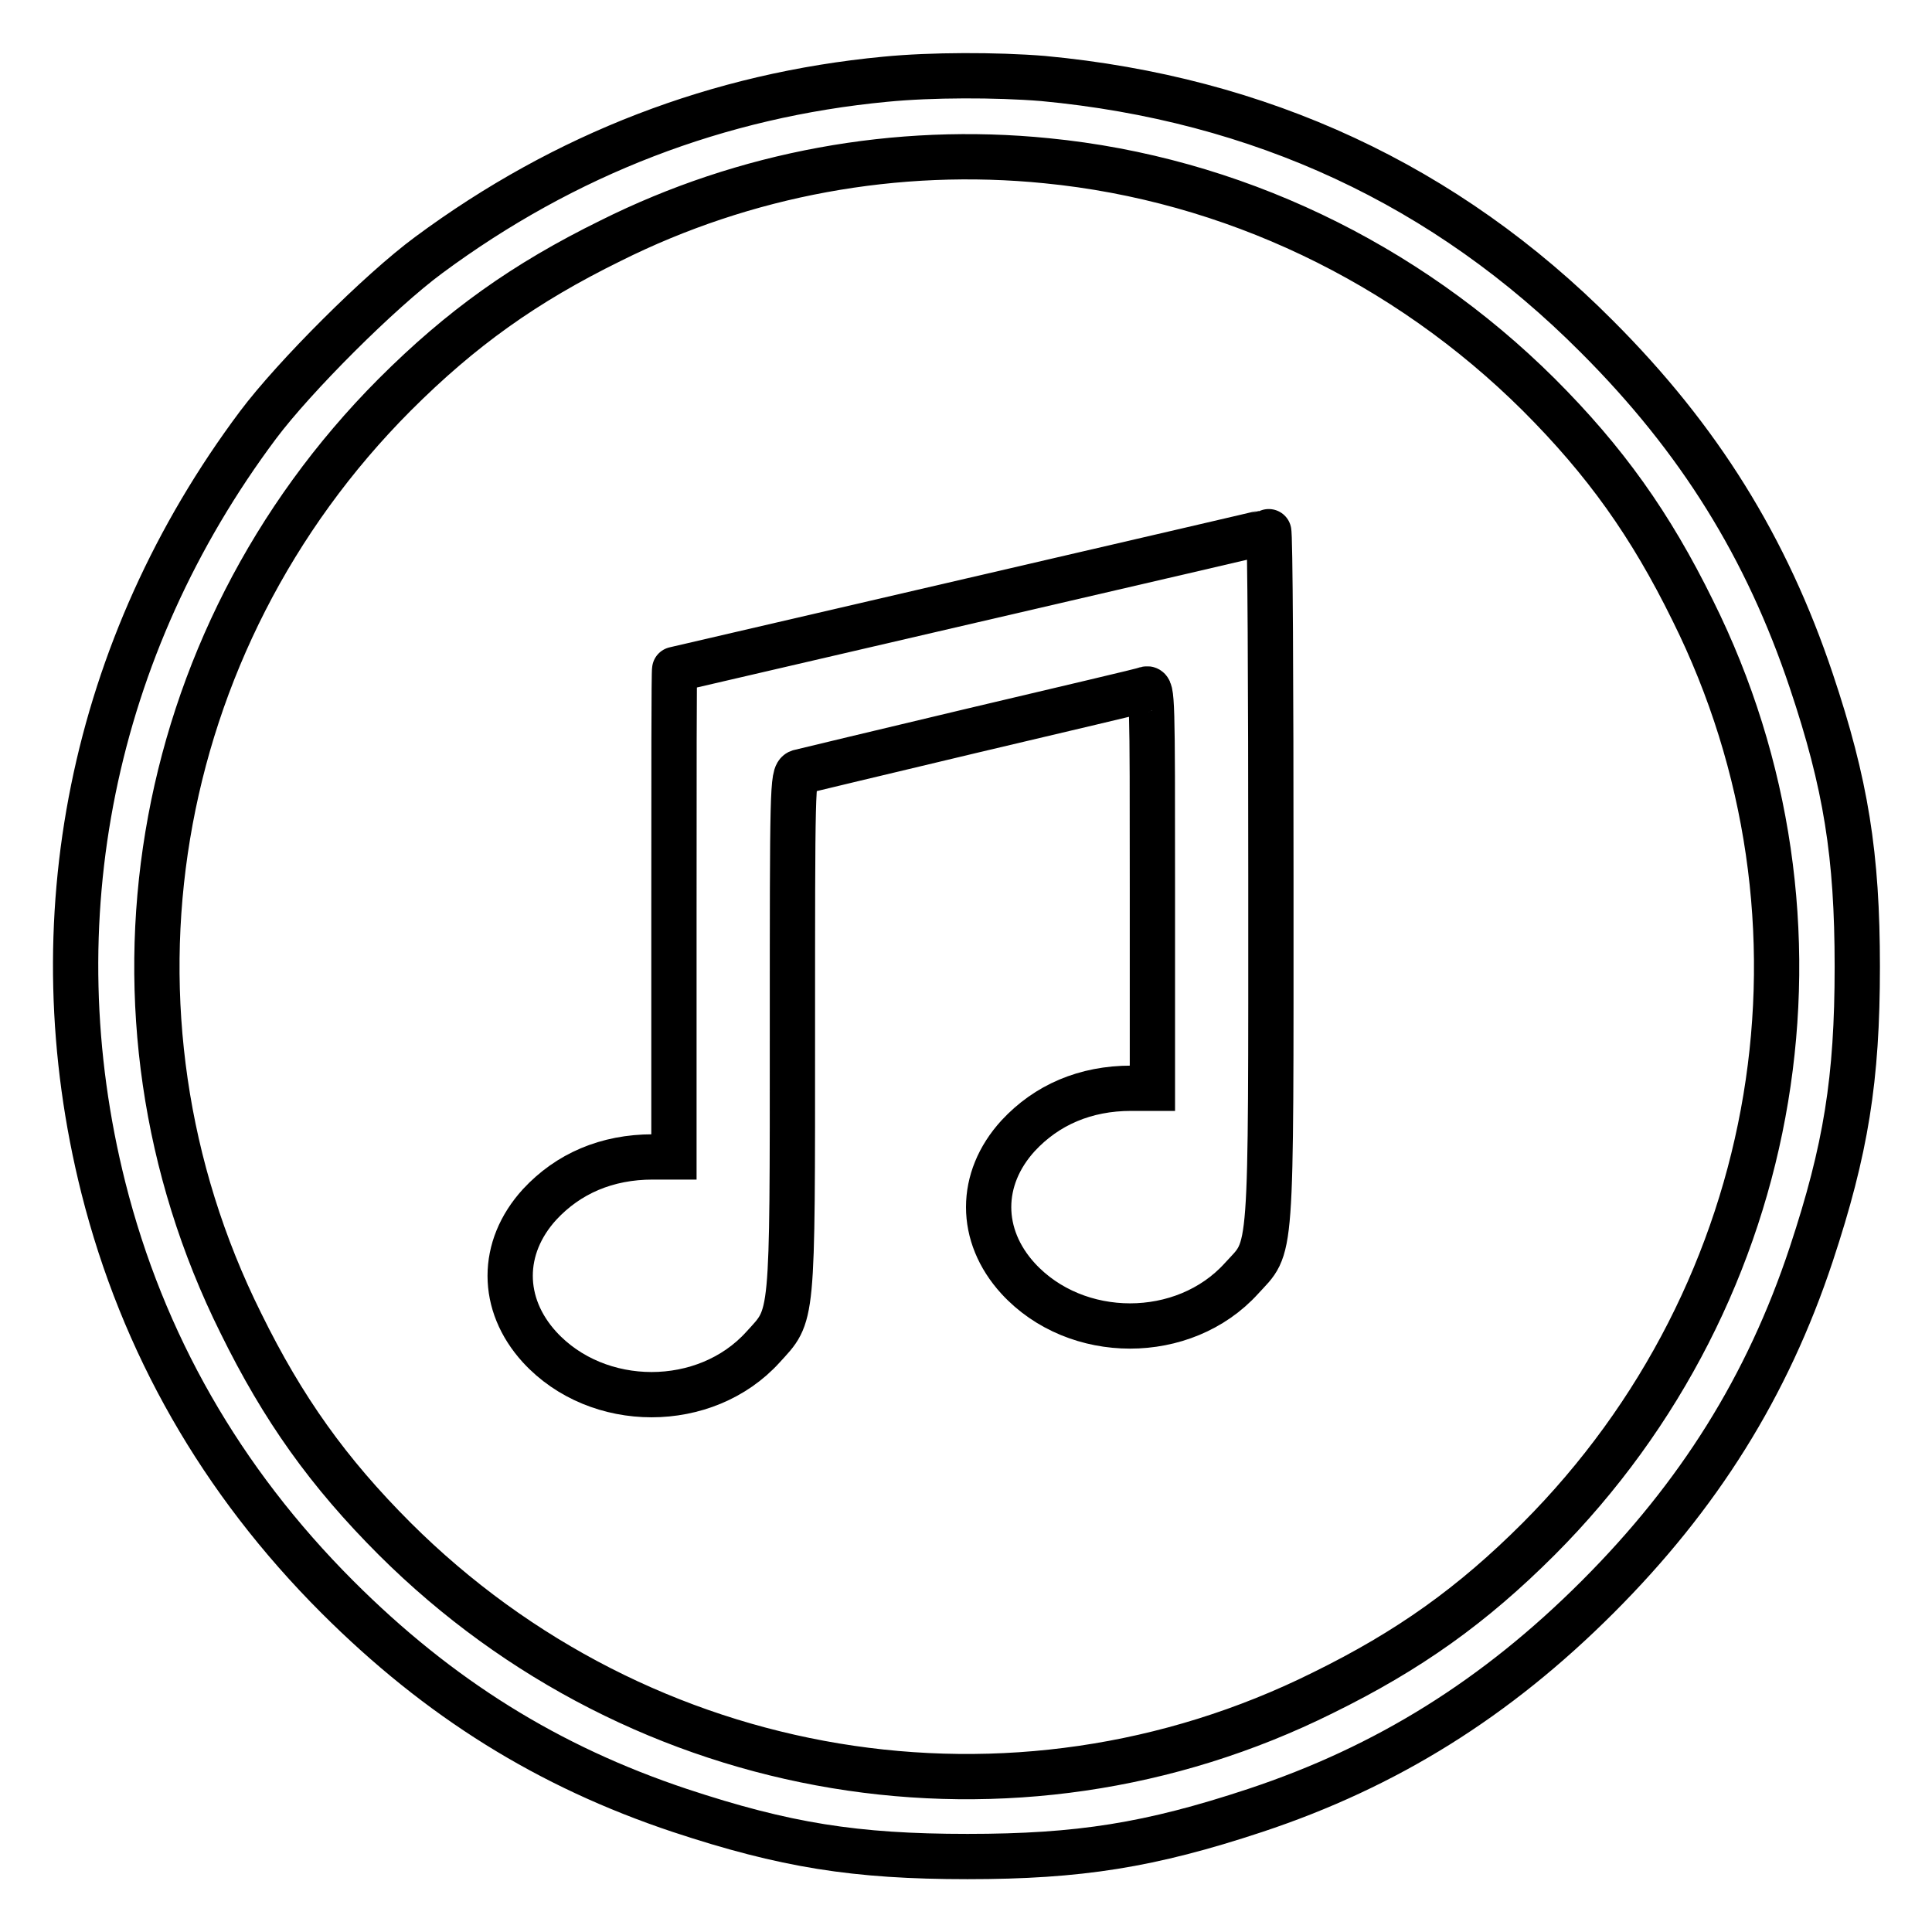
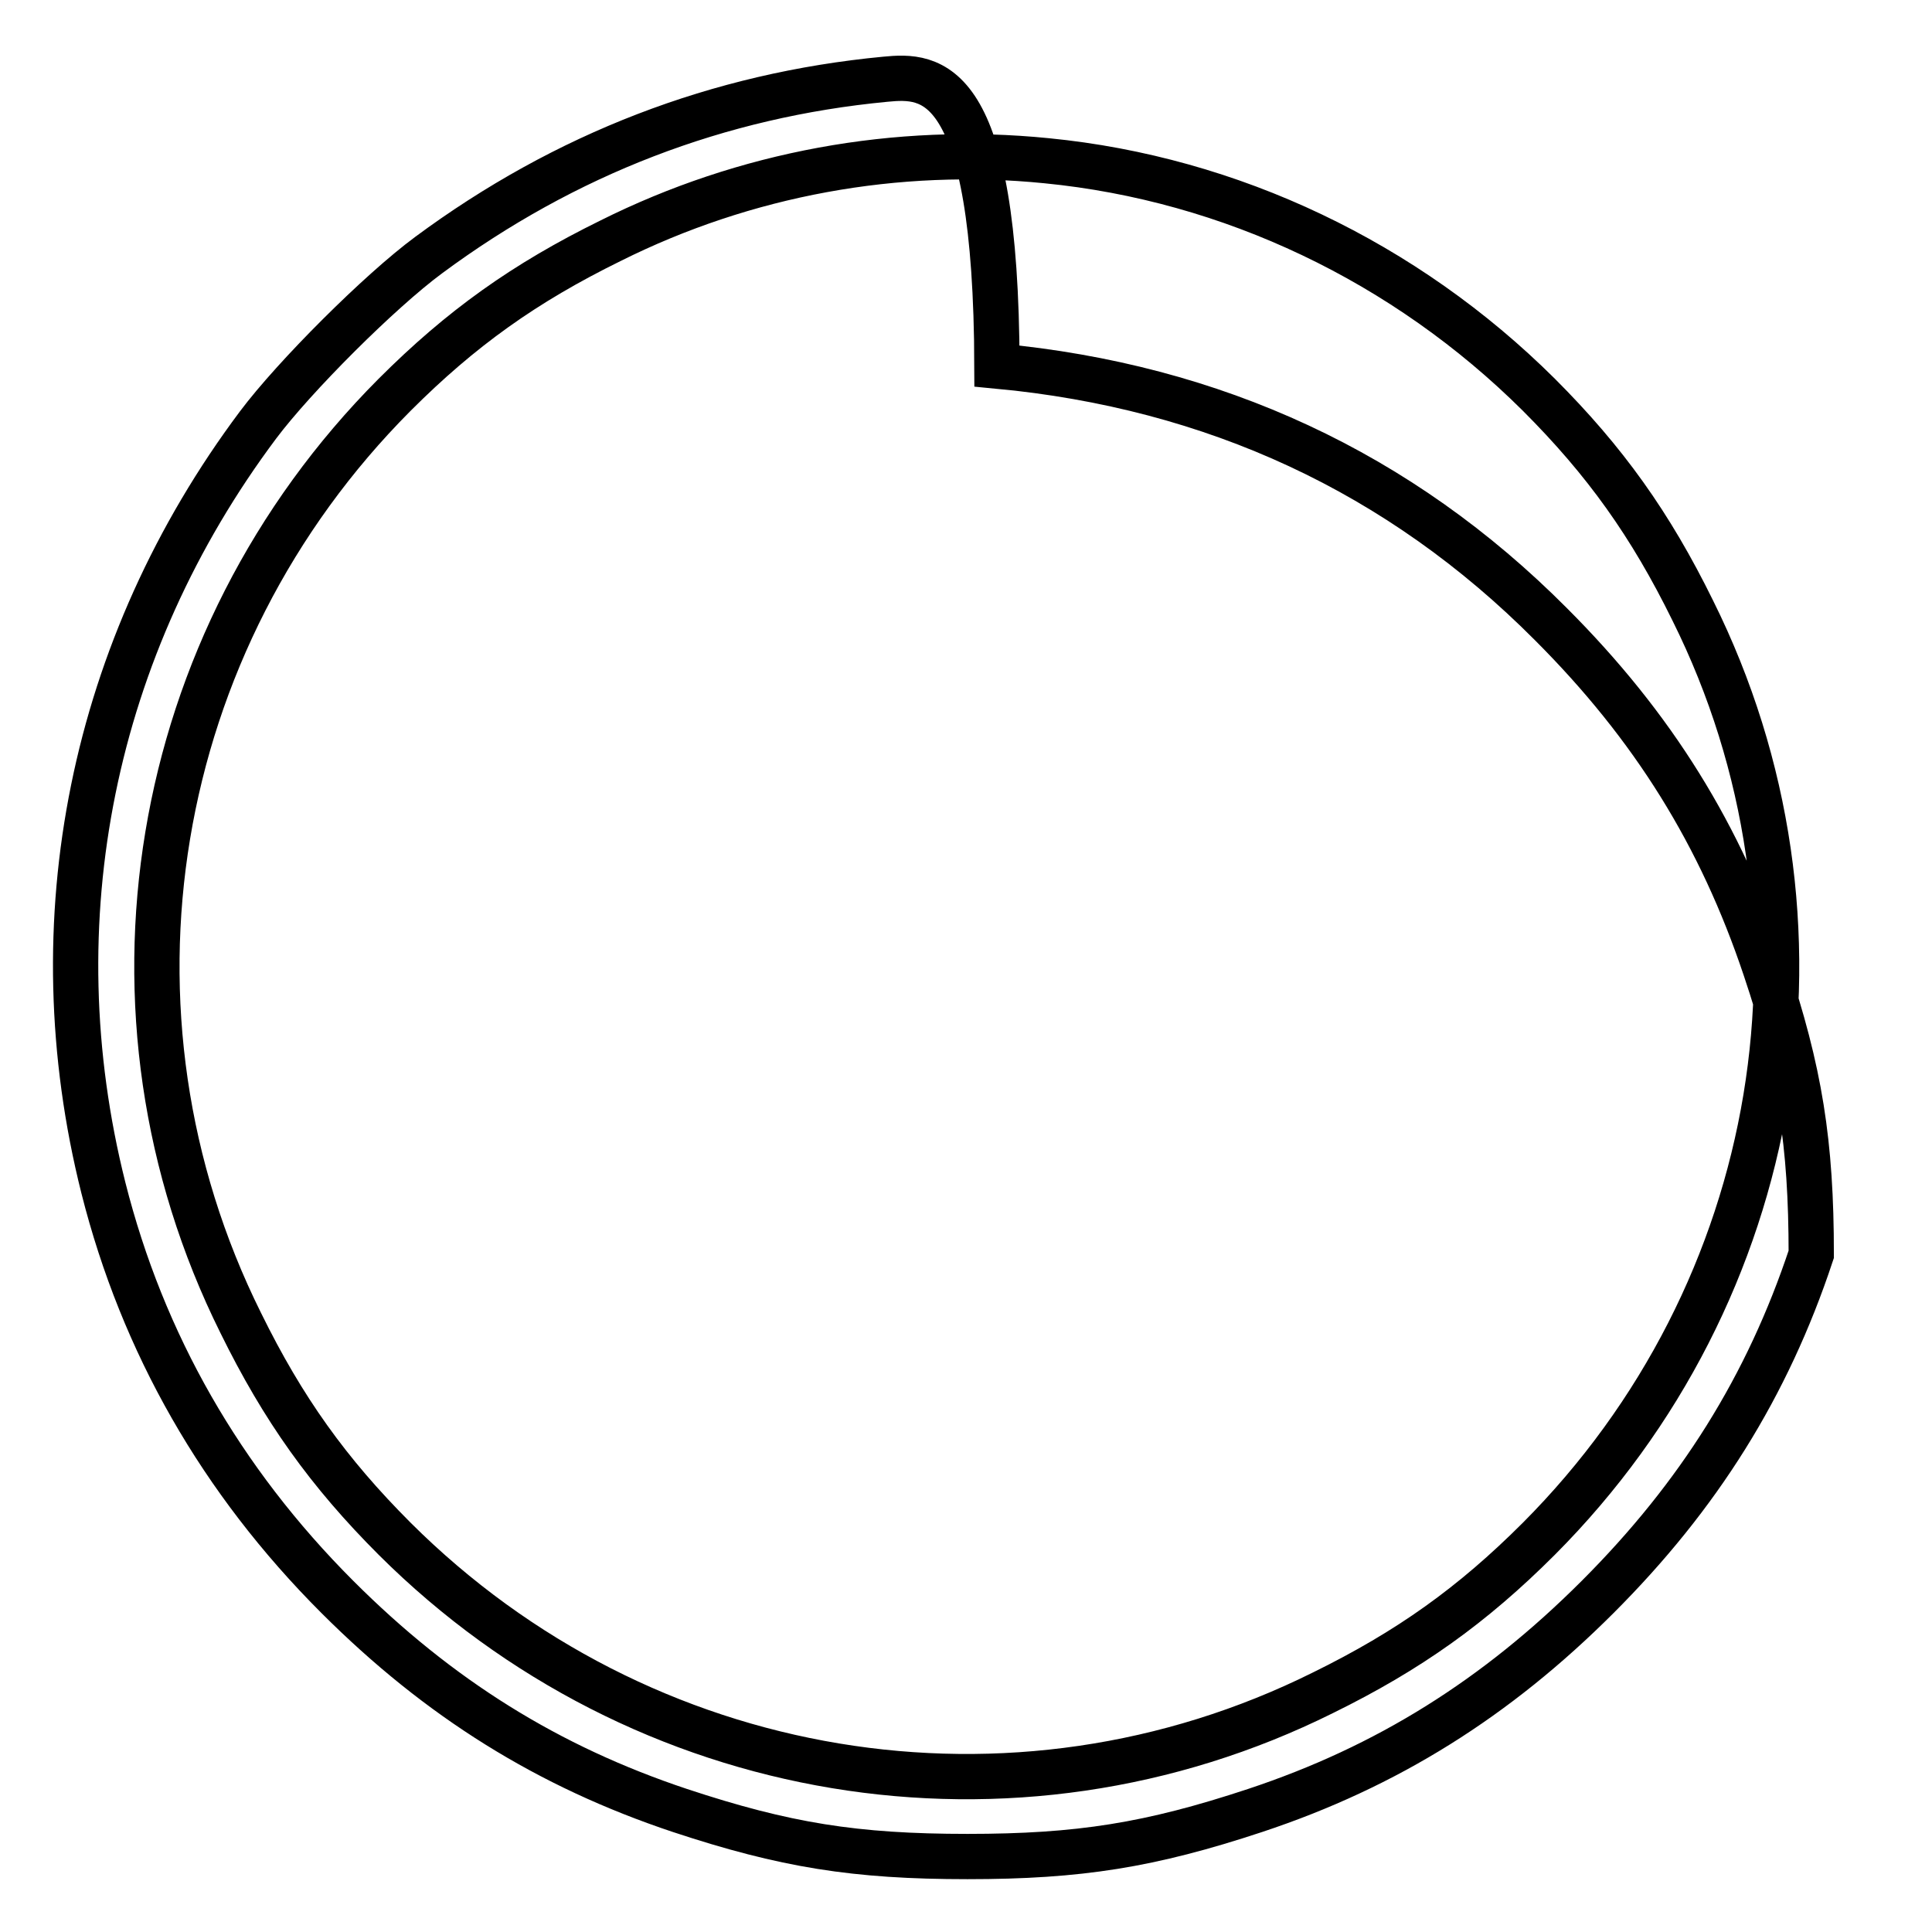
<svg xmlns="http://www.w3.org/2000/svg" version="1.1" x="0px" y="0px" viewBox="0 0 256 256" enable-background="new 0 0 256 256" xml:space="preserve">
  <g>
    <g>
      <g>
-         <path stroke-width="6" fill-opacity="0" stroke="#000000" d="M117.3,10.5c-22.1,2.1-42.4,9.9-60.5,23.3C50.3,38.6,39,49.9,34.2,56.3C12.2,85.7,4.8,122,13.7,157.4c5.2,20.6,15.6,38.8,31,54.2c13.5,13.5,28,22.5,45.4,28.3c13.9,4.6,23.2,6.1,38.1,6.1c14.8,0,24.2-1.5,38.1-6.1c17.5-5.8,32-14.9,45.4-28.3c13.4-13.4,22.5-27.9,28.3-45.4c4.6-13.9,6.1-23.2,6.1-38.1c0-14.8-1.5-24.2-6.1-37.9c-5.9-17.6-14.8-32-28.4-45.6c-20-20.1-44.6-31.5-73.4-34.2C132,9.9,123.4,9.9,117.3,10.5z M138.7,21.3c24.4,2.4,47.5,13.4,65.2,31c8.8,8.8,14.8,17.2,20.4,28.6c20.4,41,12.2,90.3-20.4,123c-8.8,8.8-17.2,14.8-28.6,20.4c-41,20.4-90.3,12.2-123-20.4c-8.8-8.8-14.8-17.2-20.4-28.6c-20.4-41-12.2-90.3,20.4-123c8.8-8.8,17.2-14.8,28.6-20.4C98.7,23,118.8,19.3,138.7,21.3z" />
-         <path stroke-width="6" fill-opacity="0" stroke="#000000" d="M128.6,79.6c-21.5,5-39.2,9.1-39.2,9.1c-0.1,0-0.1,14.5-0.1,32.3v32.3h-2.8c-6.1,0-11.2,2.2-15,6.3c-5.2,5.7-5.2,13.2,0,18.9c7.7,8.4,22,8.4,29.6,0c4-4.4,3.9-2.9,3.9-41.8c0-32.1,0-34.1,0.9-34.4c0.4-0.1,10.8-2.6,23-5.5c12.2-2.9,22.6-5.3,23-5.5c0.8-0.2,0.8,1.2,0.8,26.3v26.6h-2.8c-6.1,0-11.2,2.2-15,6.3c-5.2,5.7-5.2,13.2,0,18.9c7.7,8.4,22,8.4,29.6,0c4.1-4.5,3.9-1.5,3.9-53.4c0-25.1-0.1-45.7-0.3-45.6C167.9,70.5,150.1,74.6,128.6,79.6z" />
+         <path stroke-width="6" fill-opacity="0" stroke="#000000" d="M117.3,10.5c-22.1,2.1-42.4,9.9-60.5,23.3C50.3,38.6,39,49.9,34.2,56.3C12.2,85.7,4.8,122,13.7,157.4c5.2,20.6,15.6,38.8,31,54.2c13.5,13.5,28,22.5,45.4,28.3c13.9,4.6,23.2,6.1,38.1,6.1c14.8,0,24.2-1.5,38.1-6.1c17.5-5.8,32-14.9,45.4-28.3c13.4-13.4,22.5-27.9,28.3-45.4c0-14.8-1.5-24.2-6.1-37.9c-5.9-17.6-14.8-32-28.4-45.6c-20-20.1-44.6-31.5-73.4-34.2C132,9.9,123.4,9.9,117.3,10.5z M138.7,21.3c24.4,2.4,47.5,13.4,65.2,31c8.8,8.8,14.8,17.2,20.4,28.6c20.4,41,12.2,90.3-20.4,123c-8.8,8.8-17.2,14.8-28.6,20.4c-41,20.4-90.3,12.2-123-20.4c-8.8-8.8-14.8-17.2-20.4-28.6c-20.4-41-12.2-90.3,20.4-123c8.8-8.8,17.2-14.8,28.6-20.4C98.7,23,118.8,19.3,138.7,21.3z" />
      </g>
    </g>
  </g>
</svg>